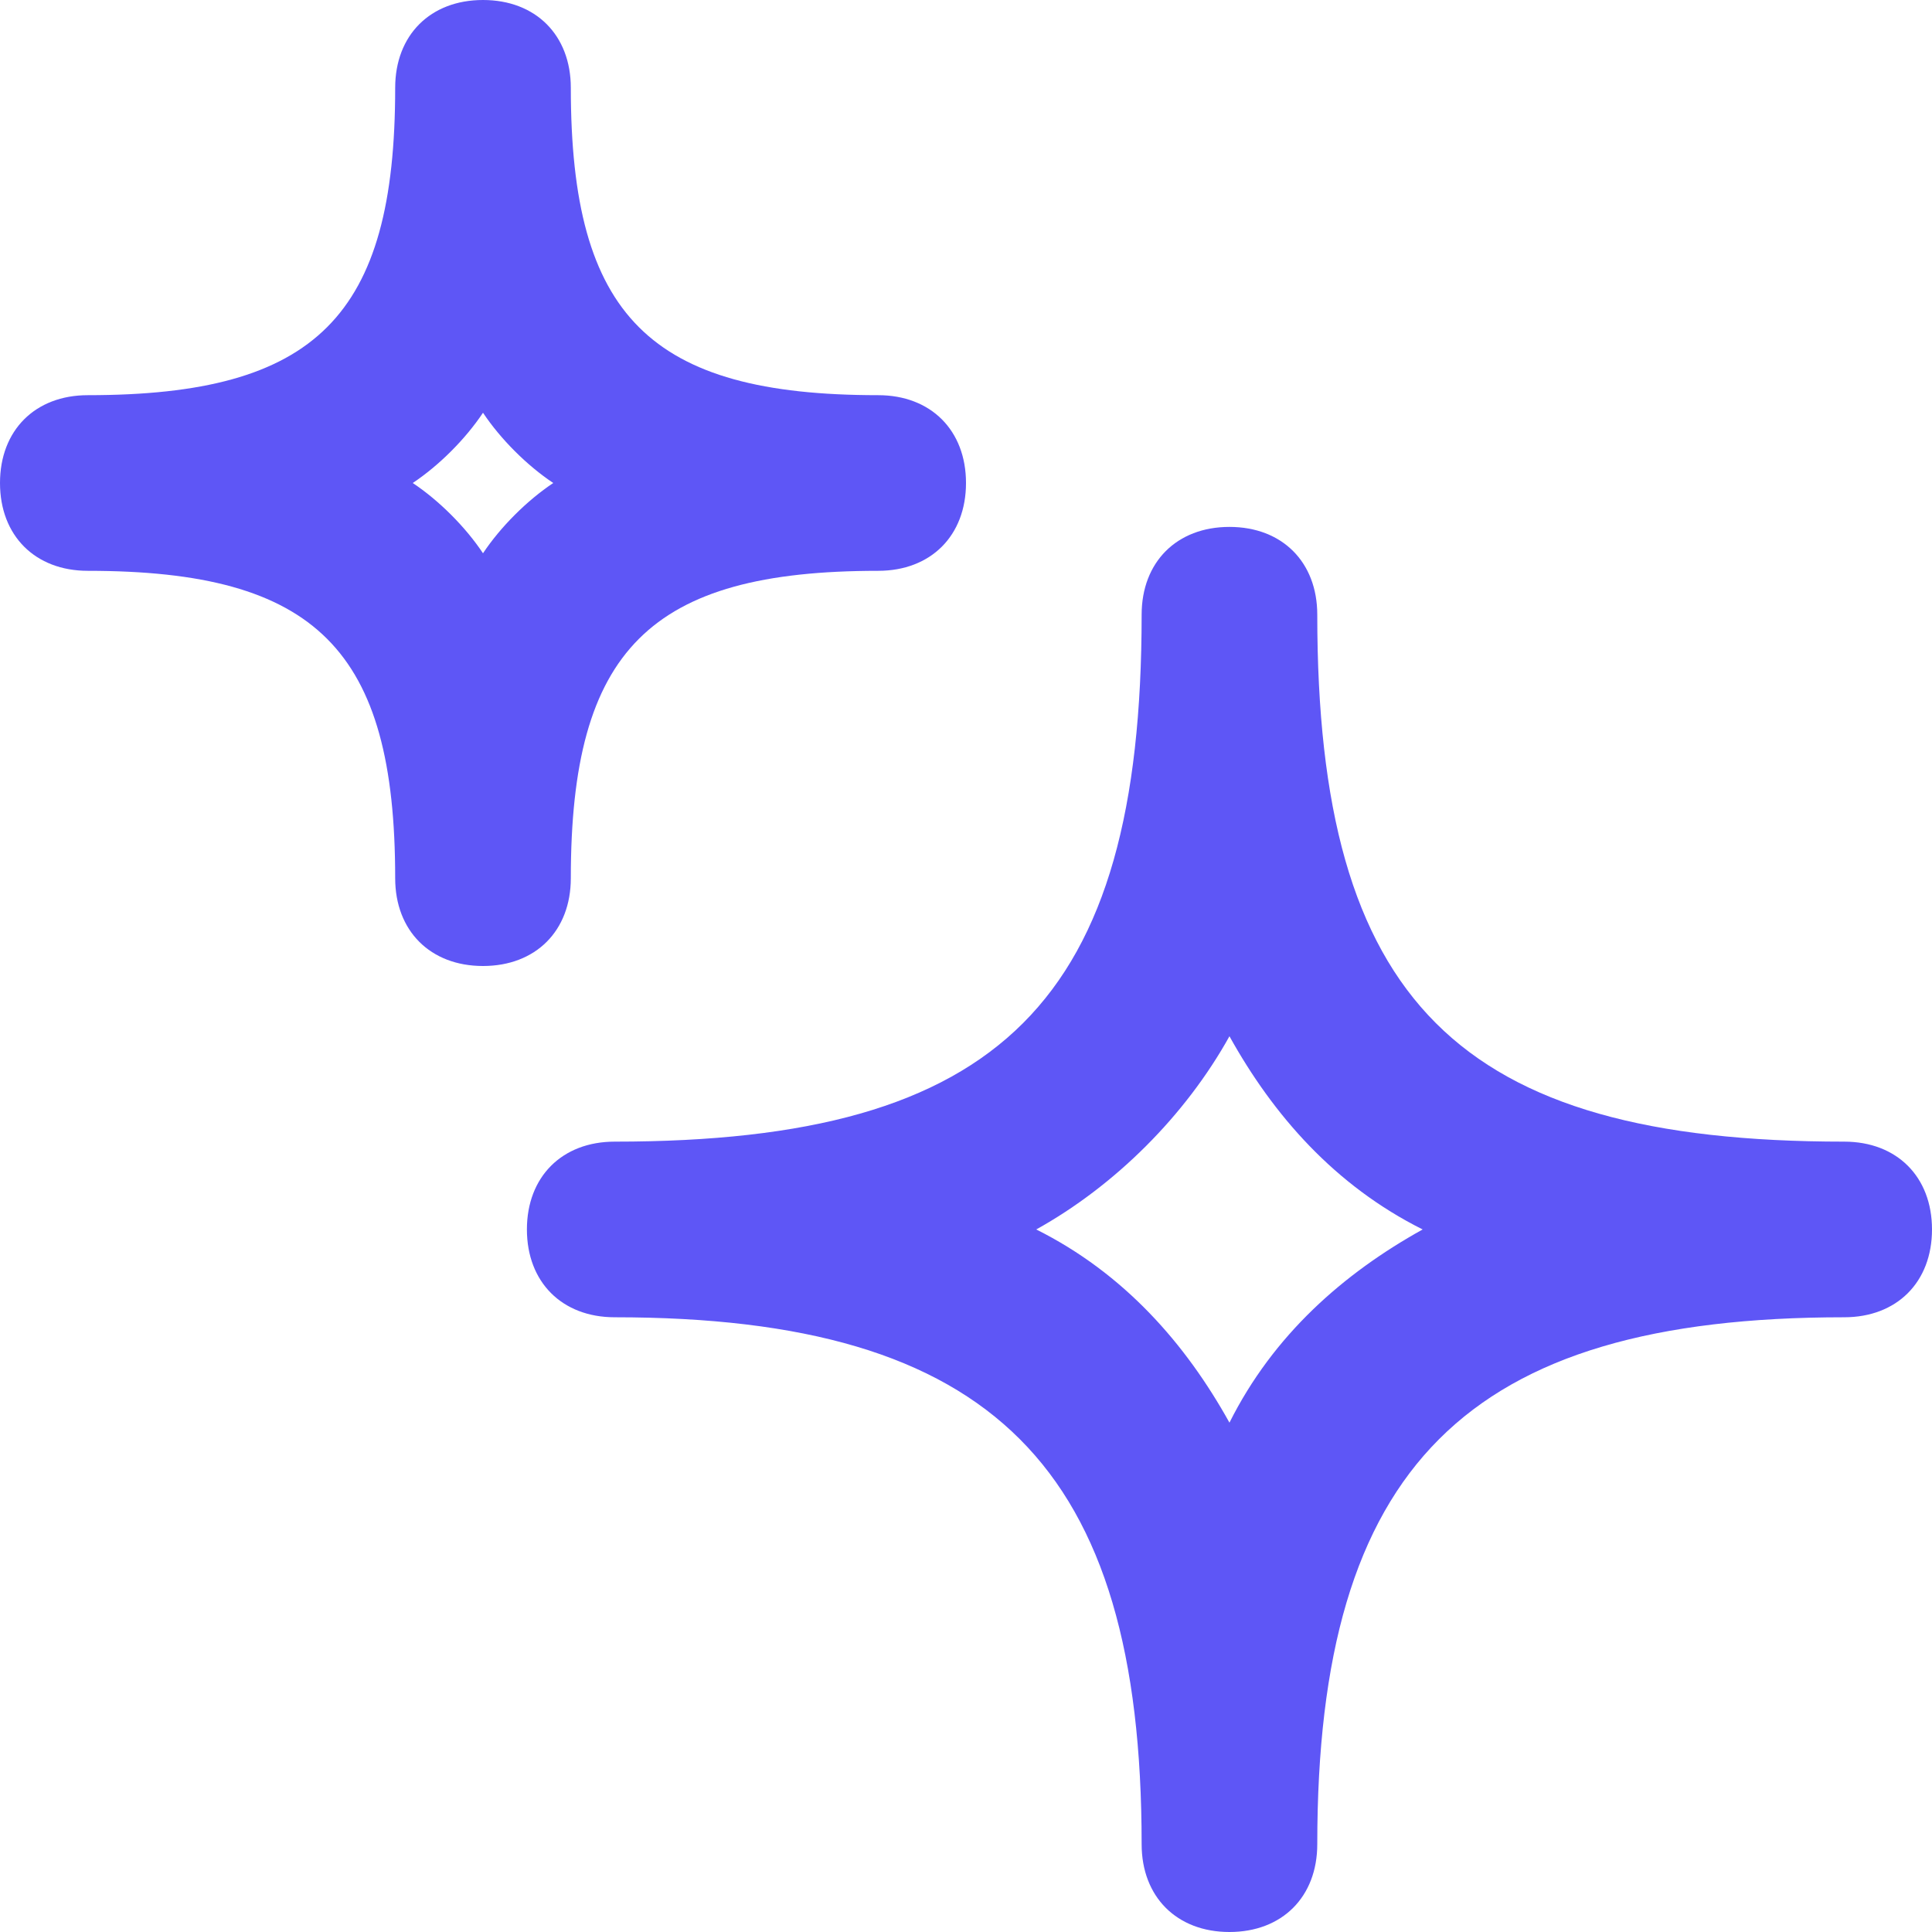
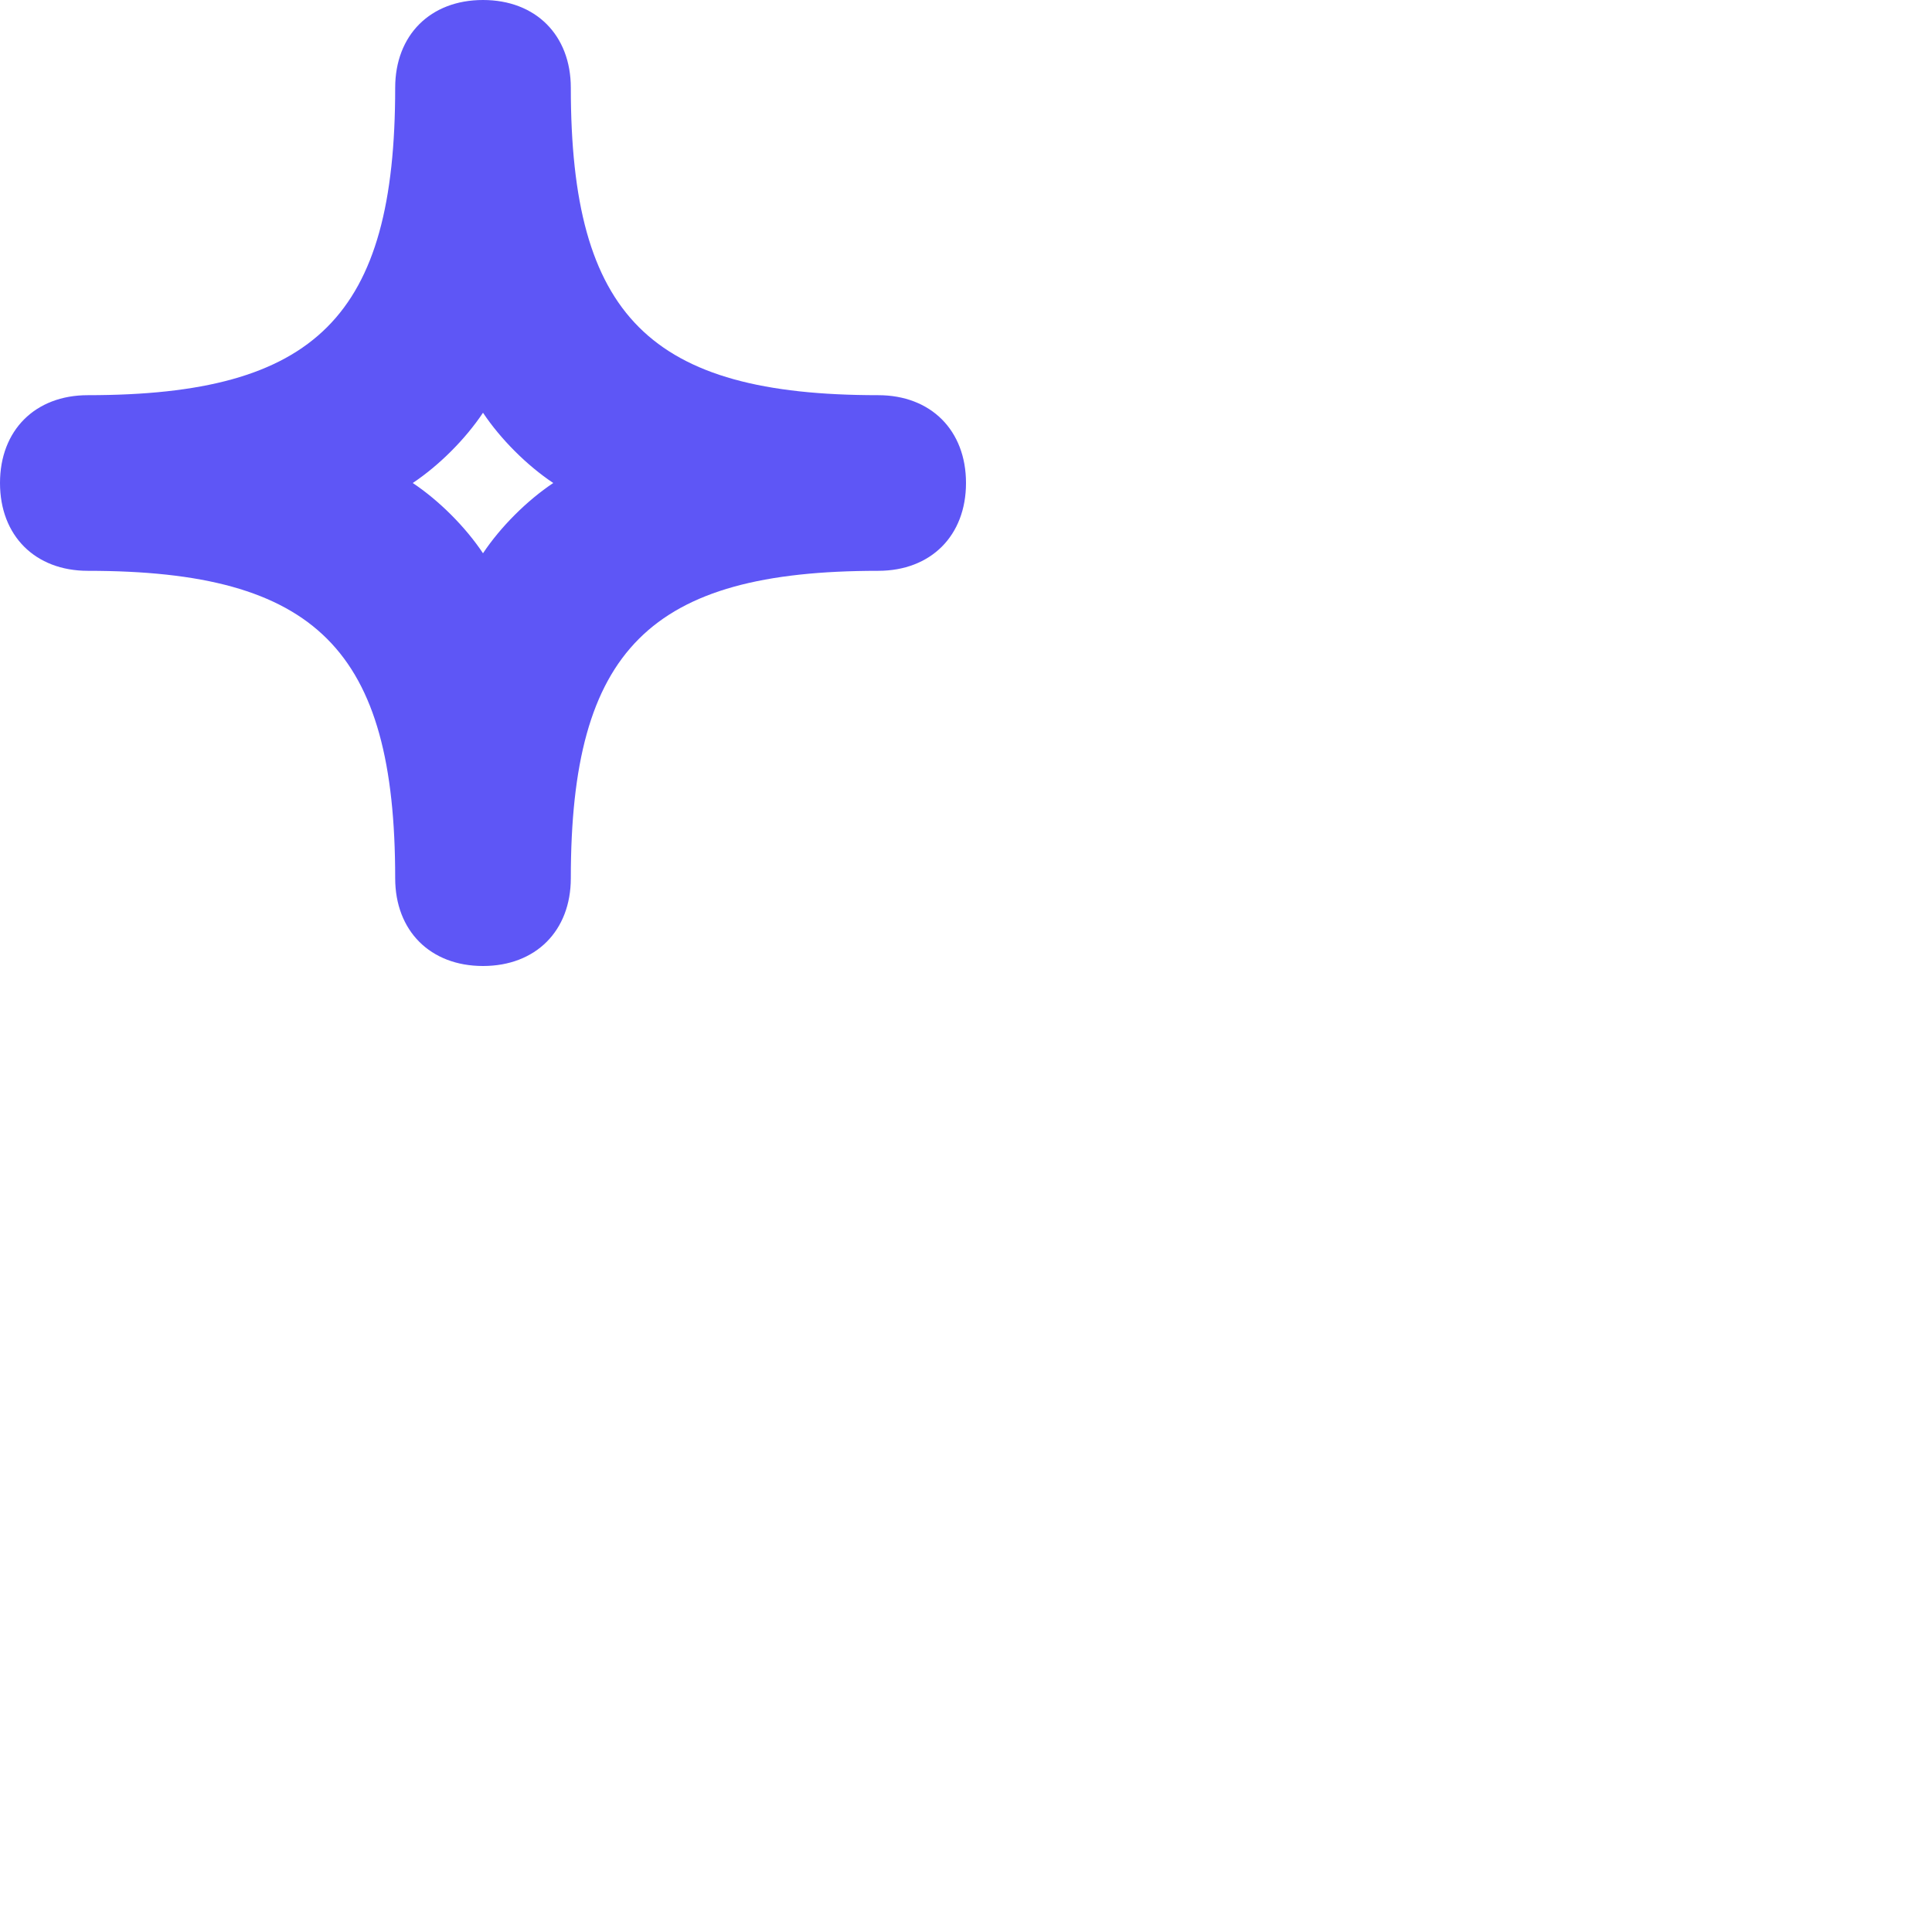
<svg xmlns="http://www.w3.org/2000/svg" version="1.1" id="Layer_1" x="0px" y="0px" viewBox="0 0 22 22" style="enable-background:new 0 0 22 22;" xml:space="preserve">
  <style type="text/css">
	.st0{fill:#5E56F6;}
</style>
  <g>
-     <path class="st0" d="M14,22c-0.6,0-1-0.4-1-1c0-4.3-1.7-6-6-6c-0.6,0-1-0.4-1-1s0.4-1,1-1c4.4,0,6-1.6,6-6c0-0.6,0.4-1,1-1   s1,0.4,1,1c0,4.4,1.6,6,6,6c0.6,0,1,0.4,1,1s-0.4,1-1,1c-4.3,0-6,1.7-6,6C15,21.6,14.6,22,14,22z M11.8,14c1,0.5,1.7,1.3,2.2,2.2   c0.5-1,1.3-1.7,2.2-2.2c-1-0.5-1.7-1.3-2.2-2.2C13.5,12.7,12.7,13.5,11.8,14z" />
-   </g>
+     </g>
  <g>
    <path class="st0" d="M5.5,11c-0.6,0-1-0.4-1-1c0-2.6-0.9-3.5-3.5-3.5c-0.6,0-1-0.4-1-1s0.4-1,1-1c2.6,0,3.5-0.9,3.5-3.5   c0-0.6,0.4-1,1-1s1,0.4,1,1c0,2.6,0.9,3.5,3.5,3.5c0.6,0,1,0.4,1,1s-0.4,1-1,1c-2.6,0-3.5,0.9-3.5,3.5C6.5,10.6,6.1,11,5.5,11z    M4.7,5.5C5,5.7,5.3,6,5.5,6.3C5.7,6,6,5.7,6.3,5.5C6,5.3,5.7,5,5.5,4.7C5.3,5,5,5.3,4.7,5.5z" />
  </g>
</svg>